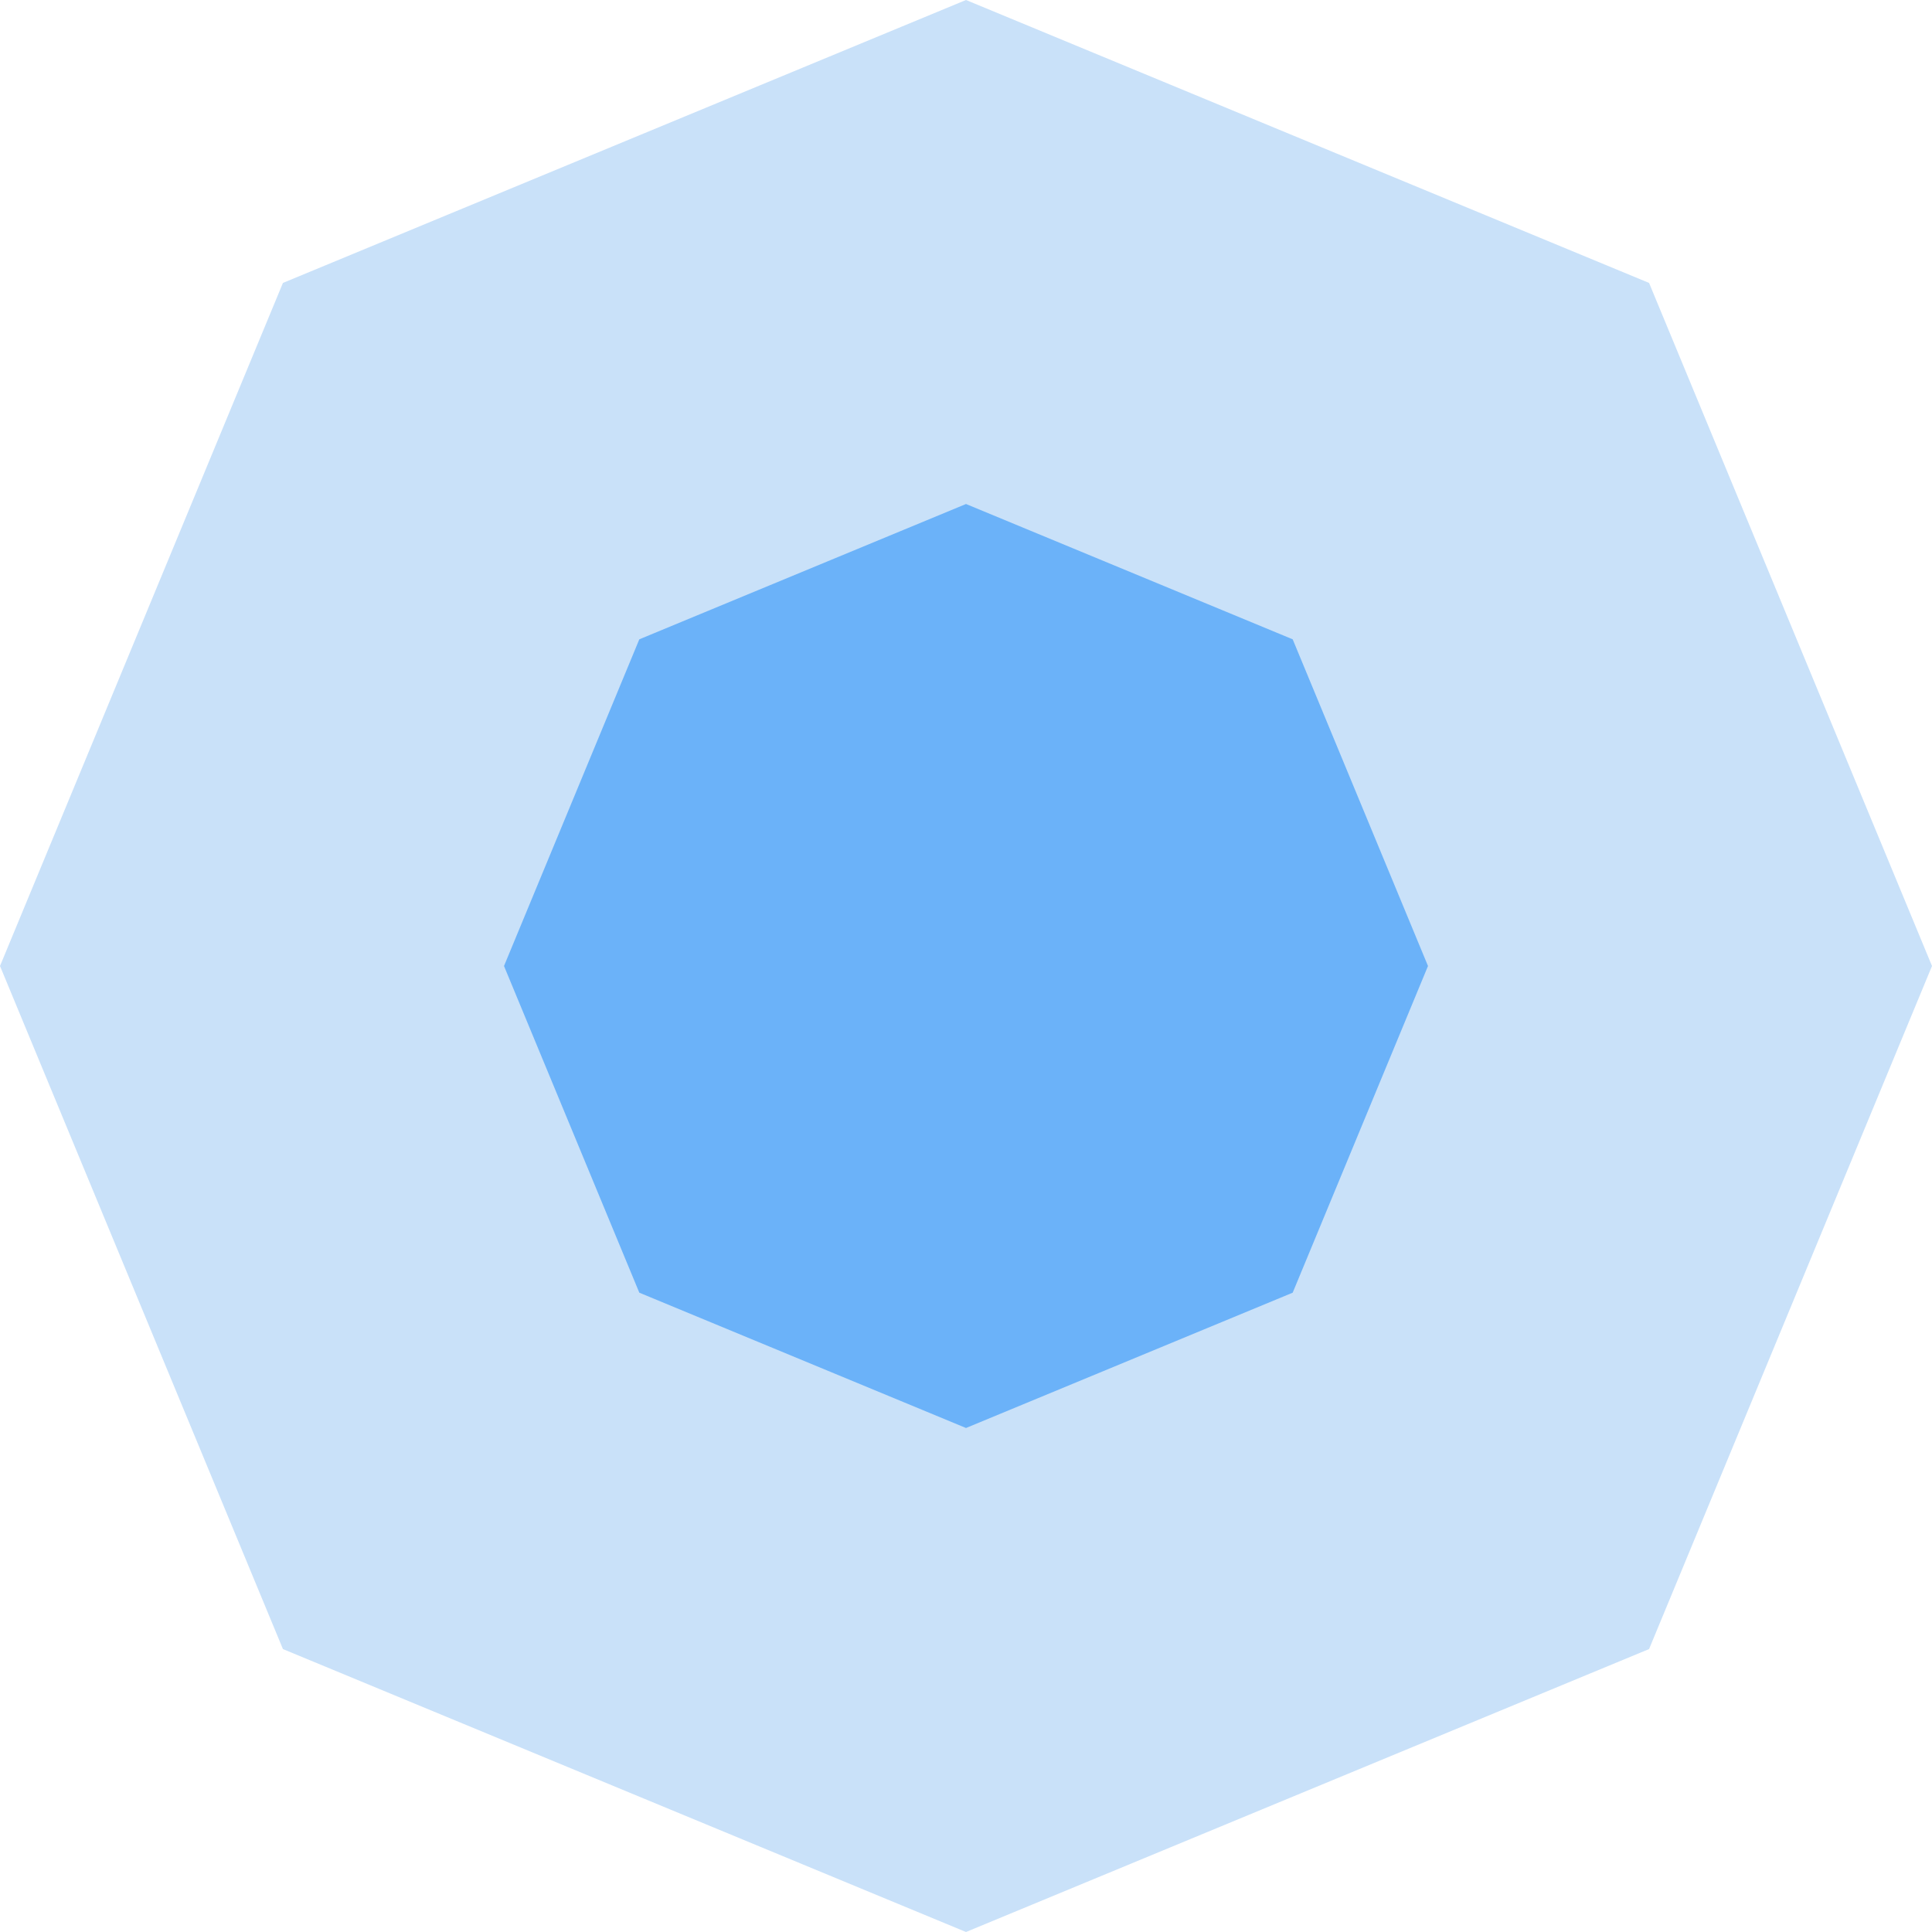
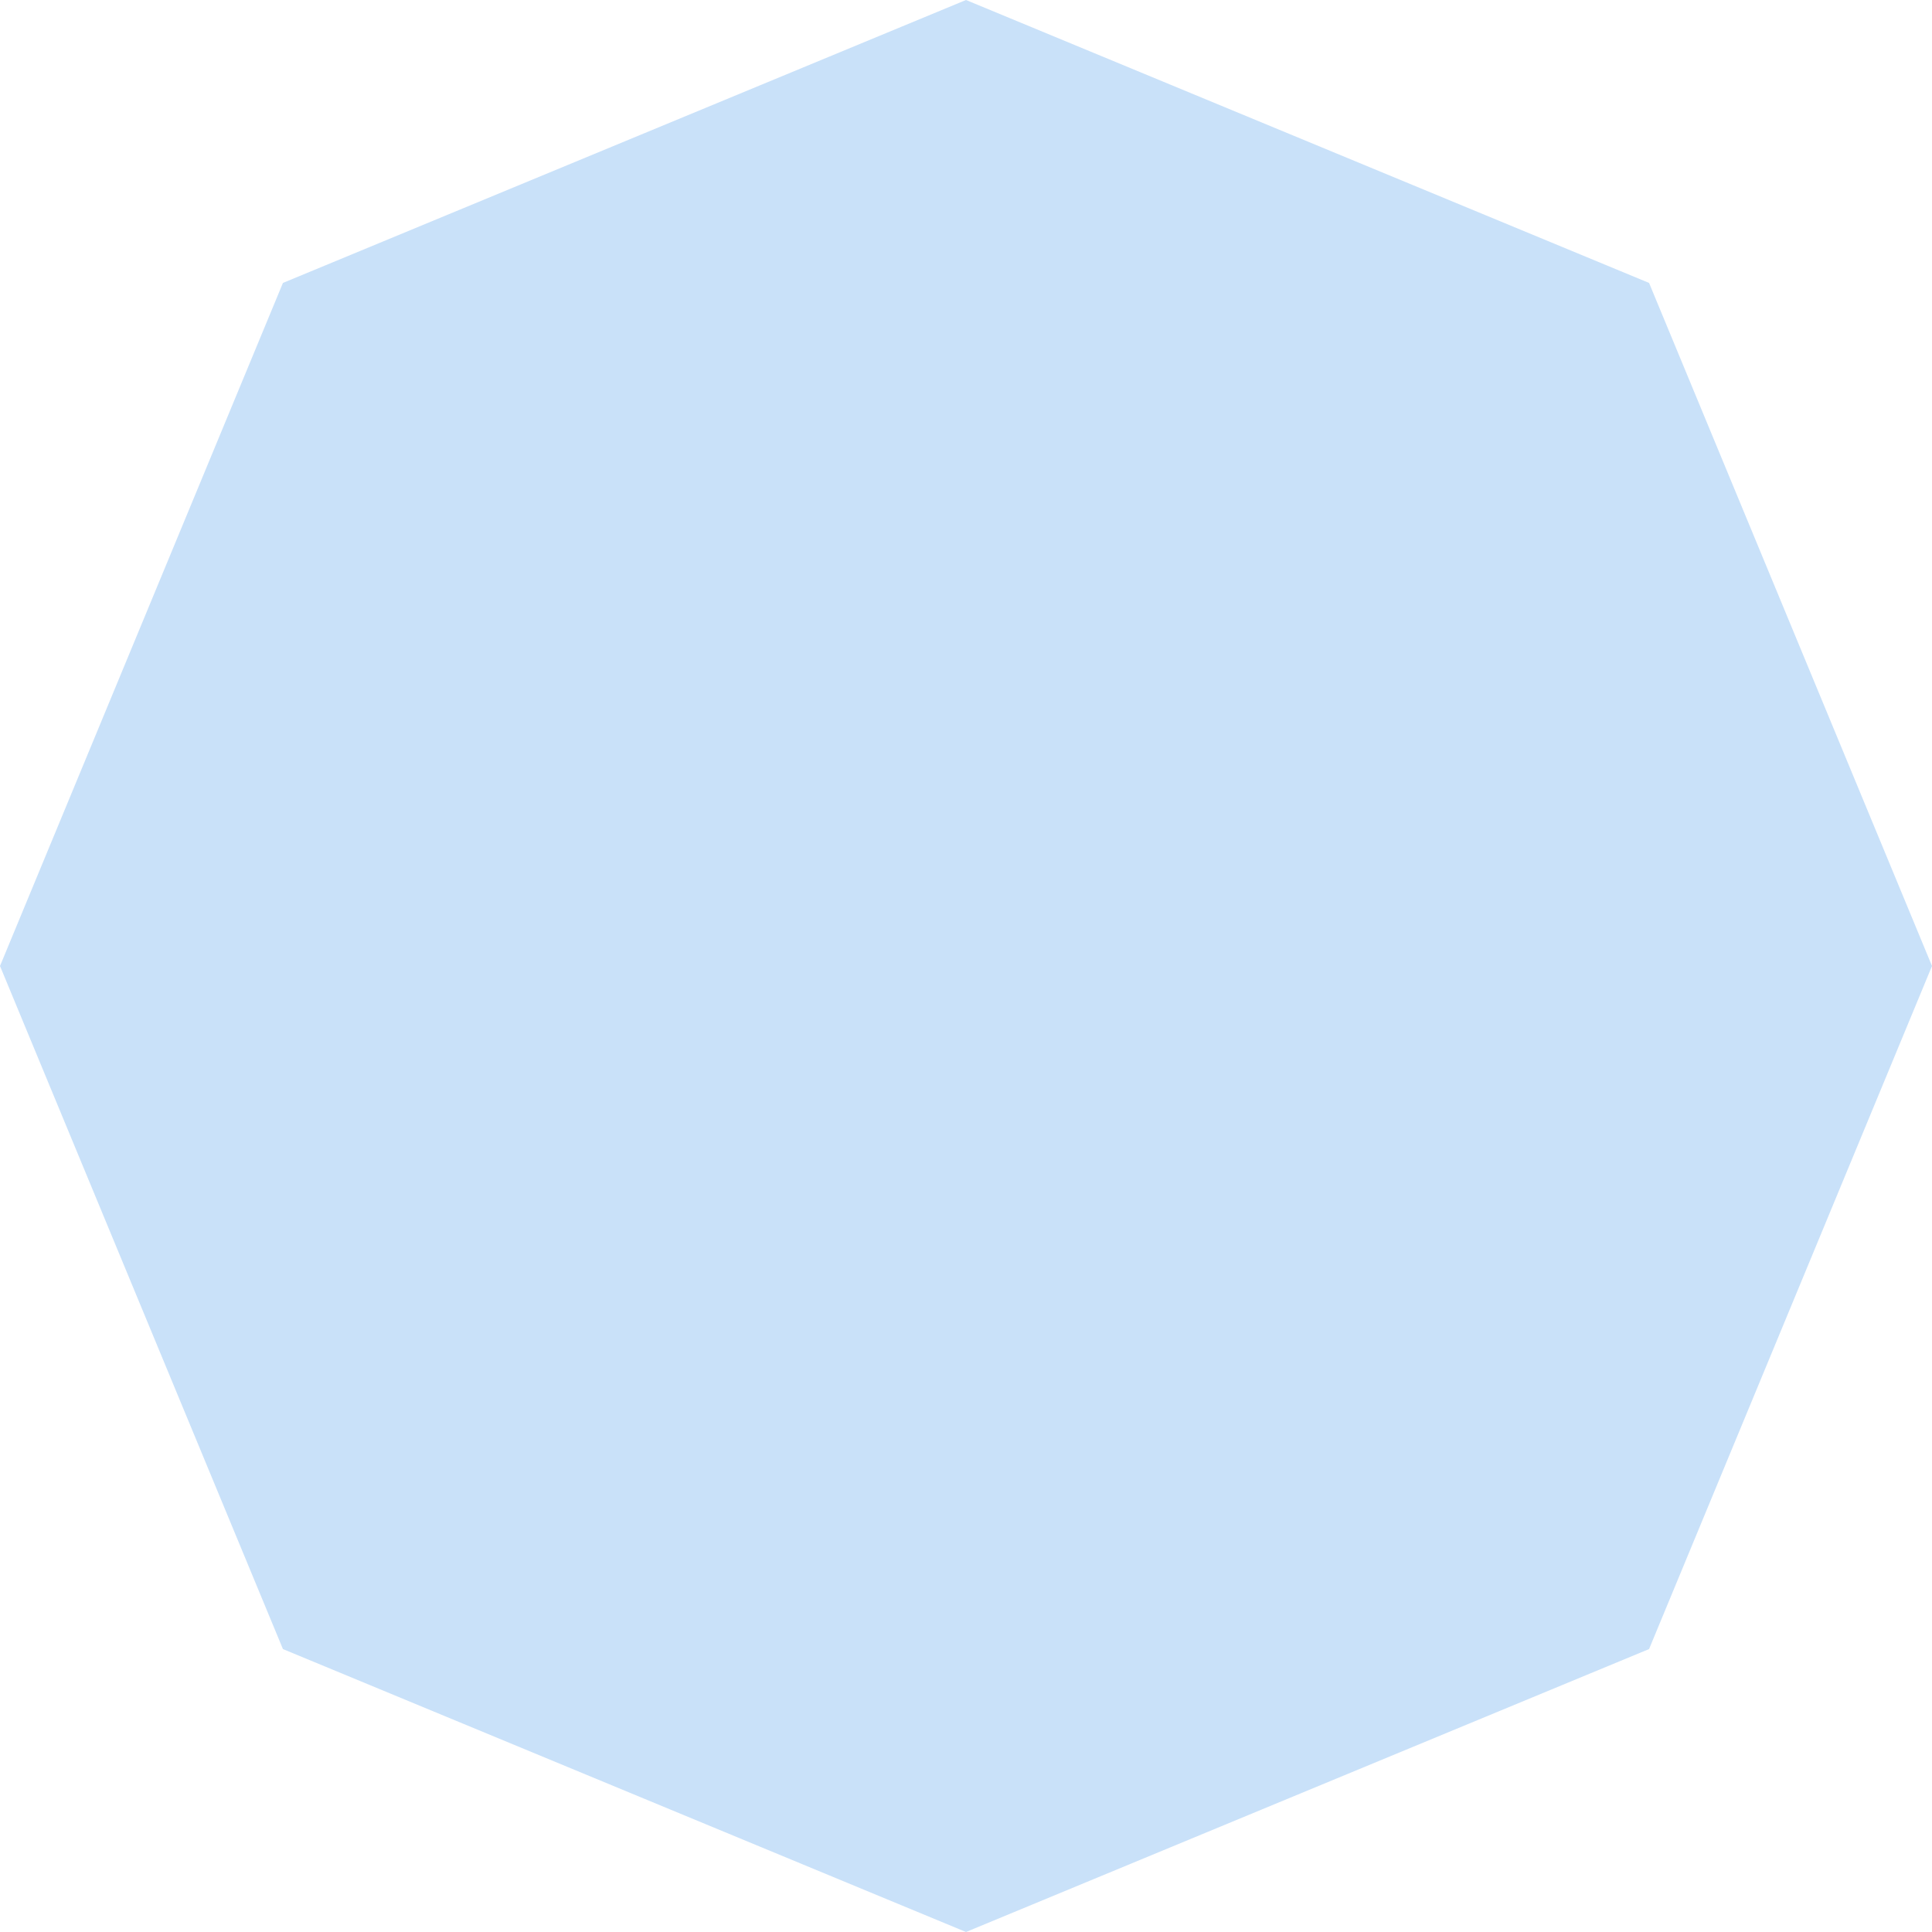
<svg xmlns="http://www.w3.org/2000/svg" width="184" height="184" viewBox="0 0 184 184" fill="none">
  <path d="M92 0L157.054 26.946L184 92L157.054 157.054L92 184L26.946 157.054L0 92L26.946 26.946L92 0Z" fill="#C9E1F9" />
-   <path d="M92 48L123.113 60.887L136 92L123.113 123.113L92 136L60.887 123.113L48 92L60.887 60.887L92 48Z" fill="#6BB2F9" />
</svg>